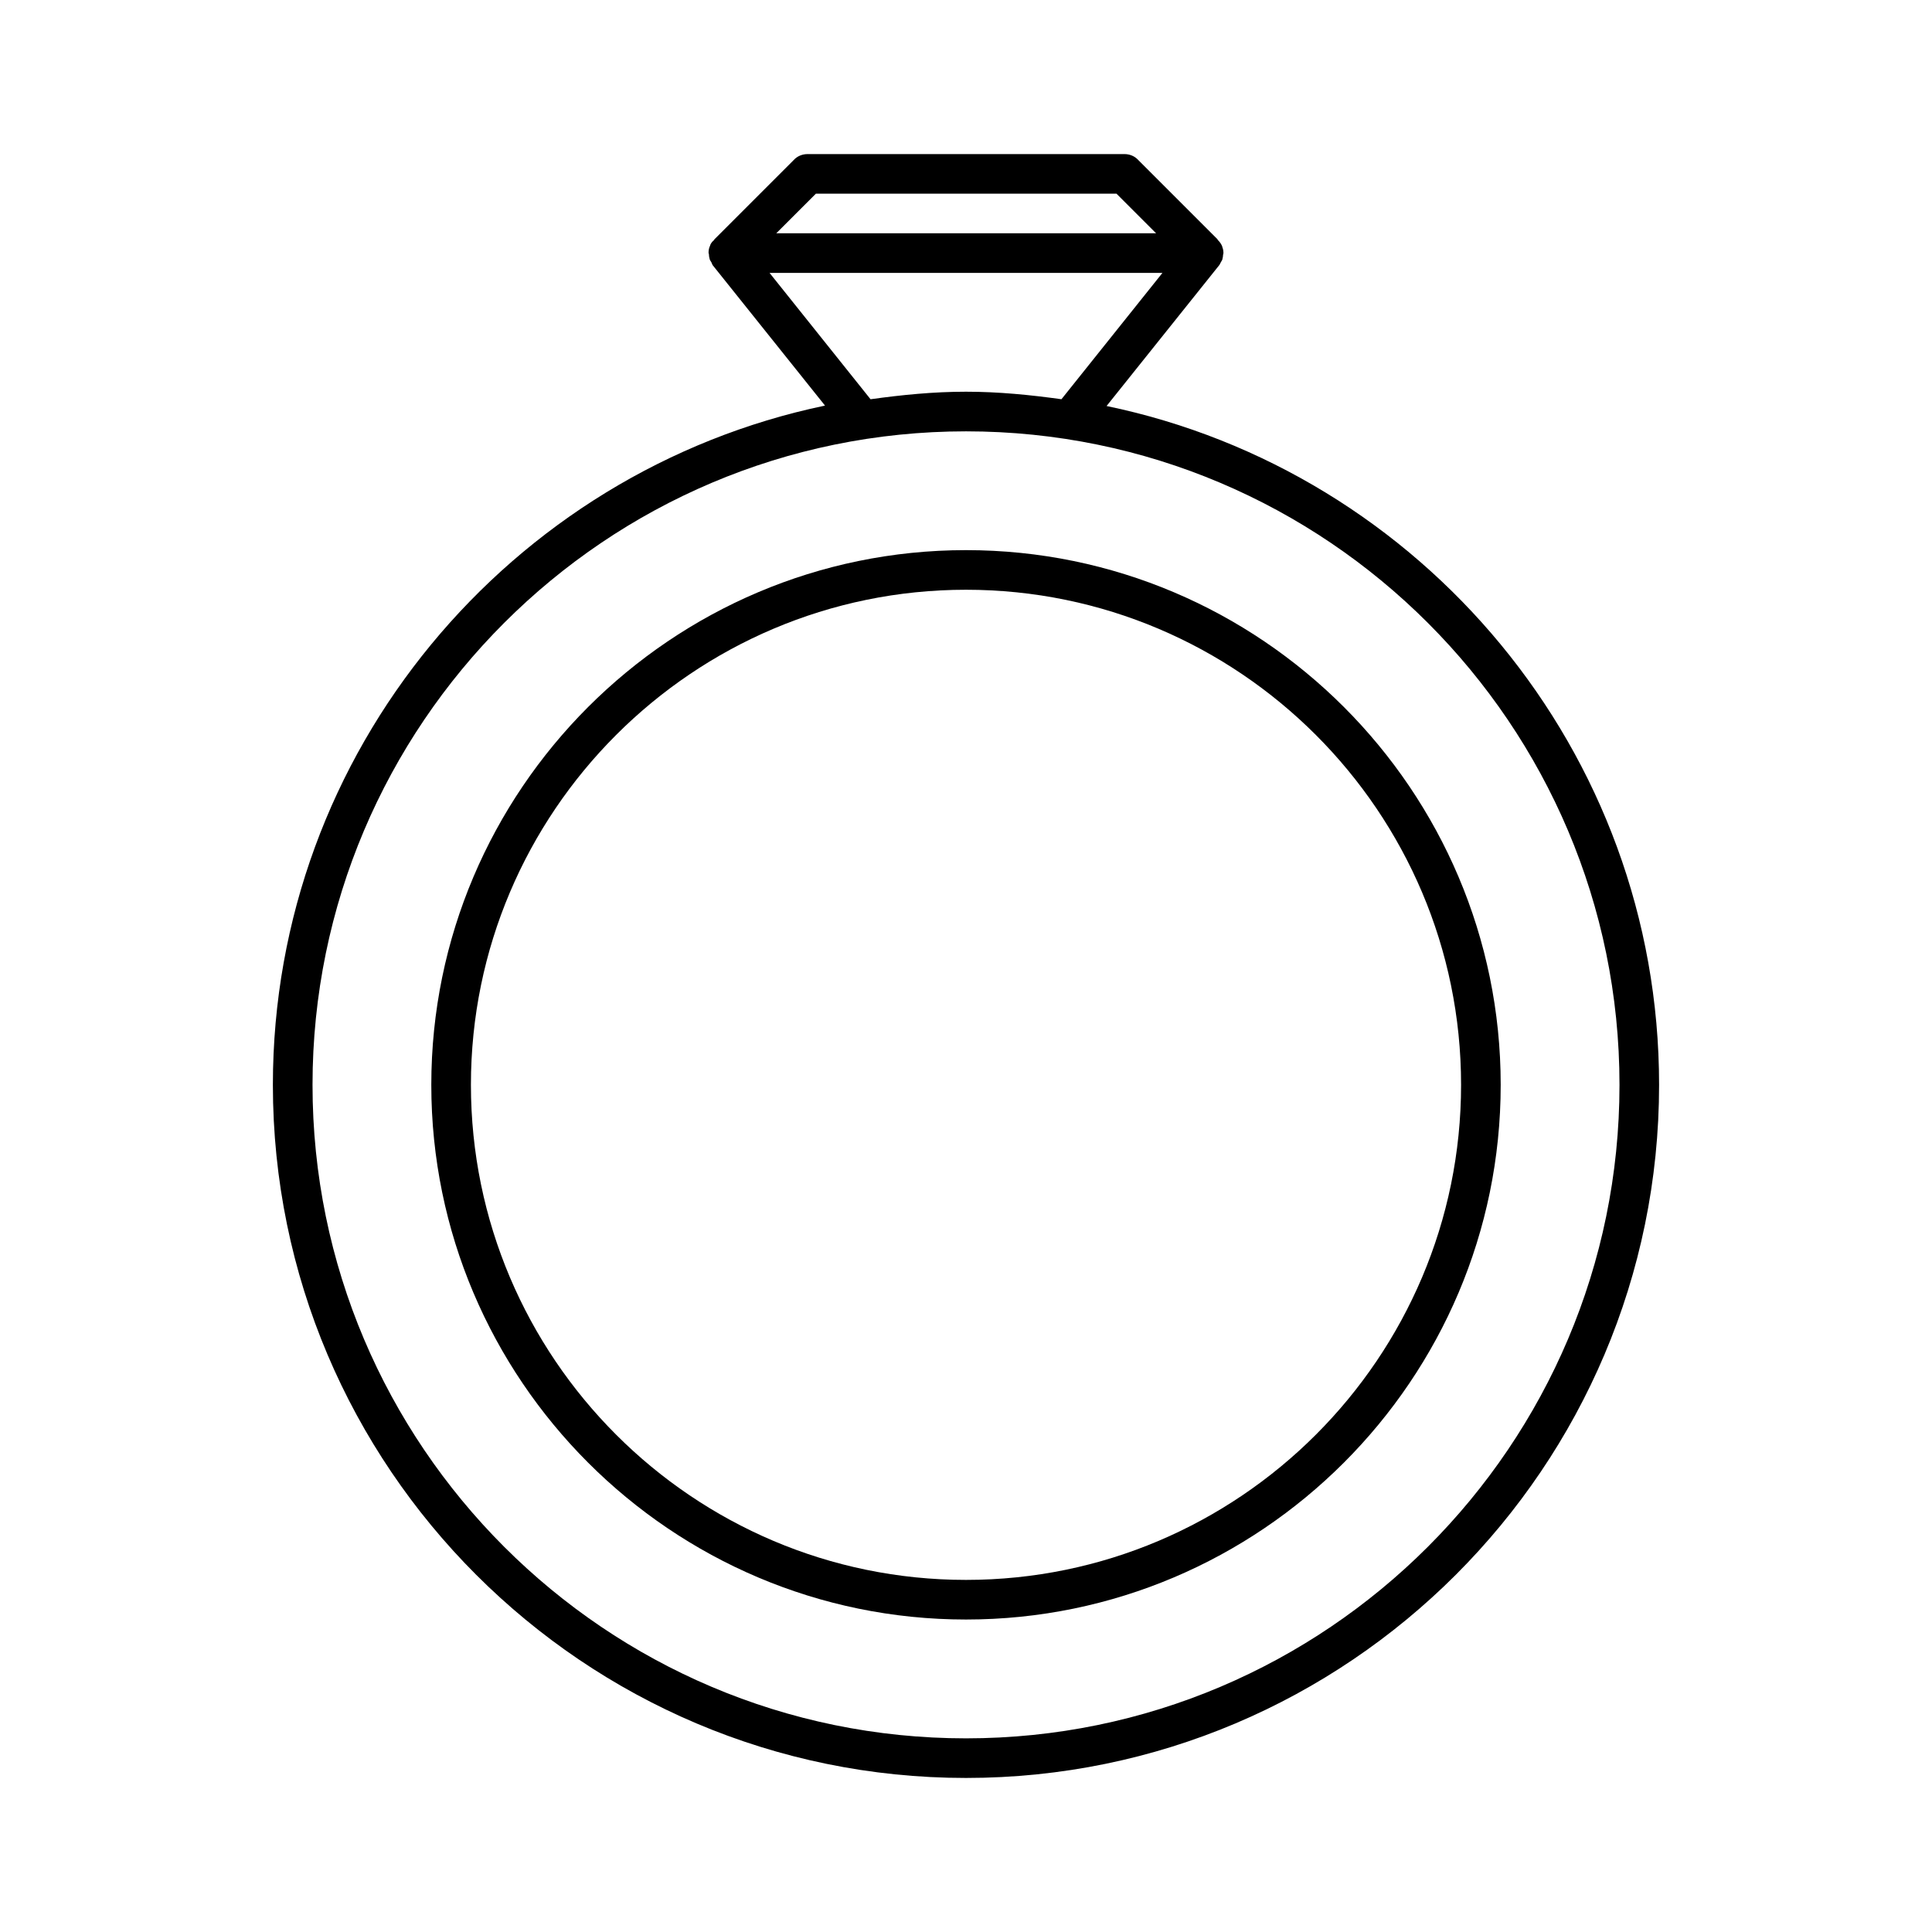
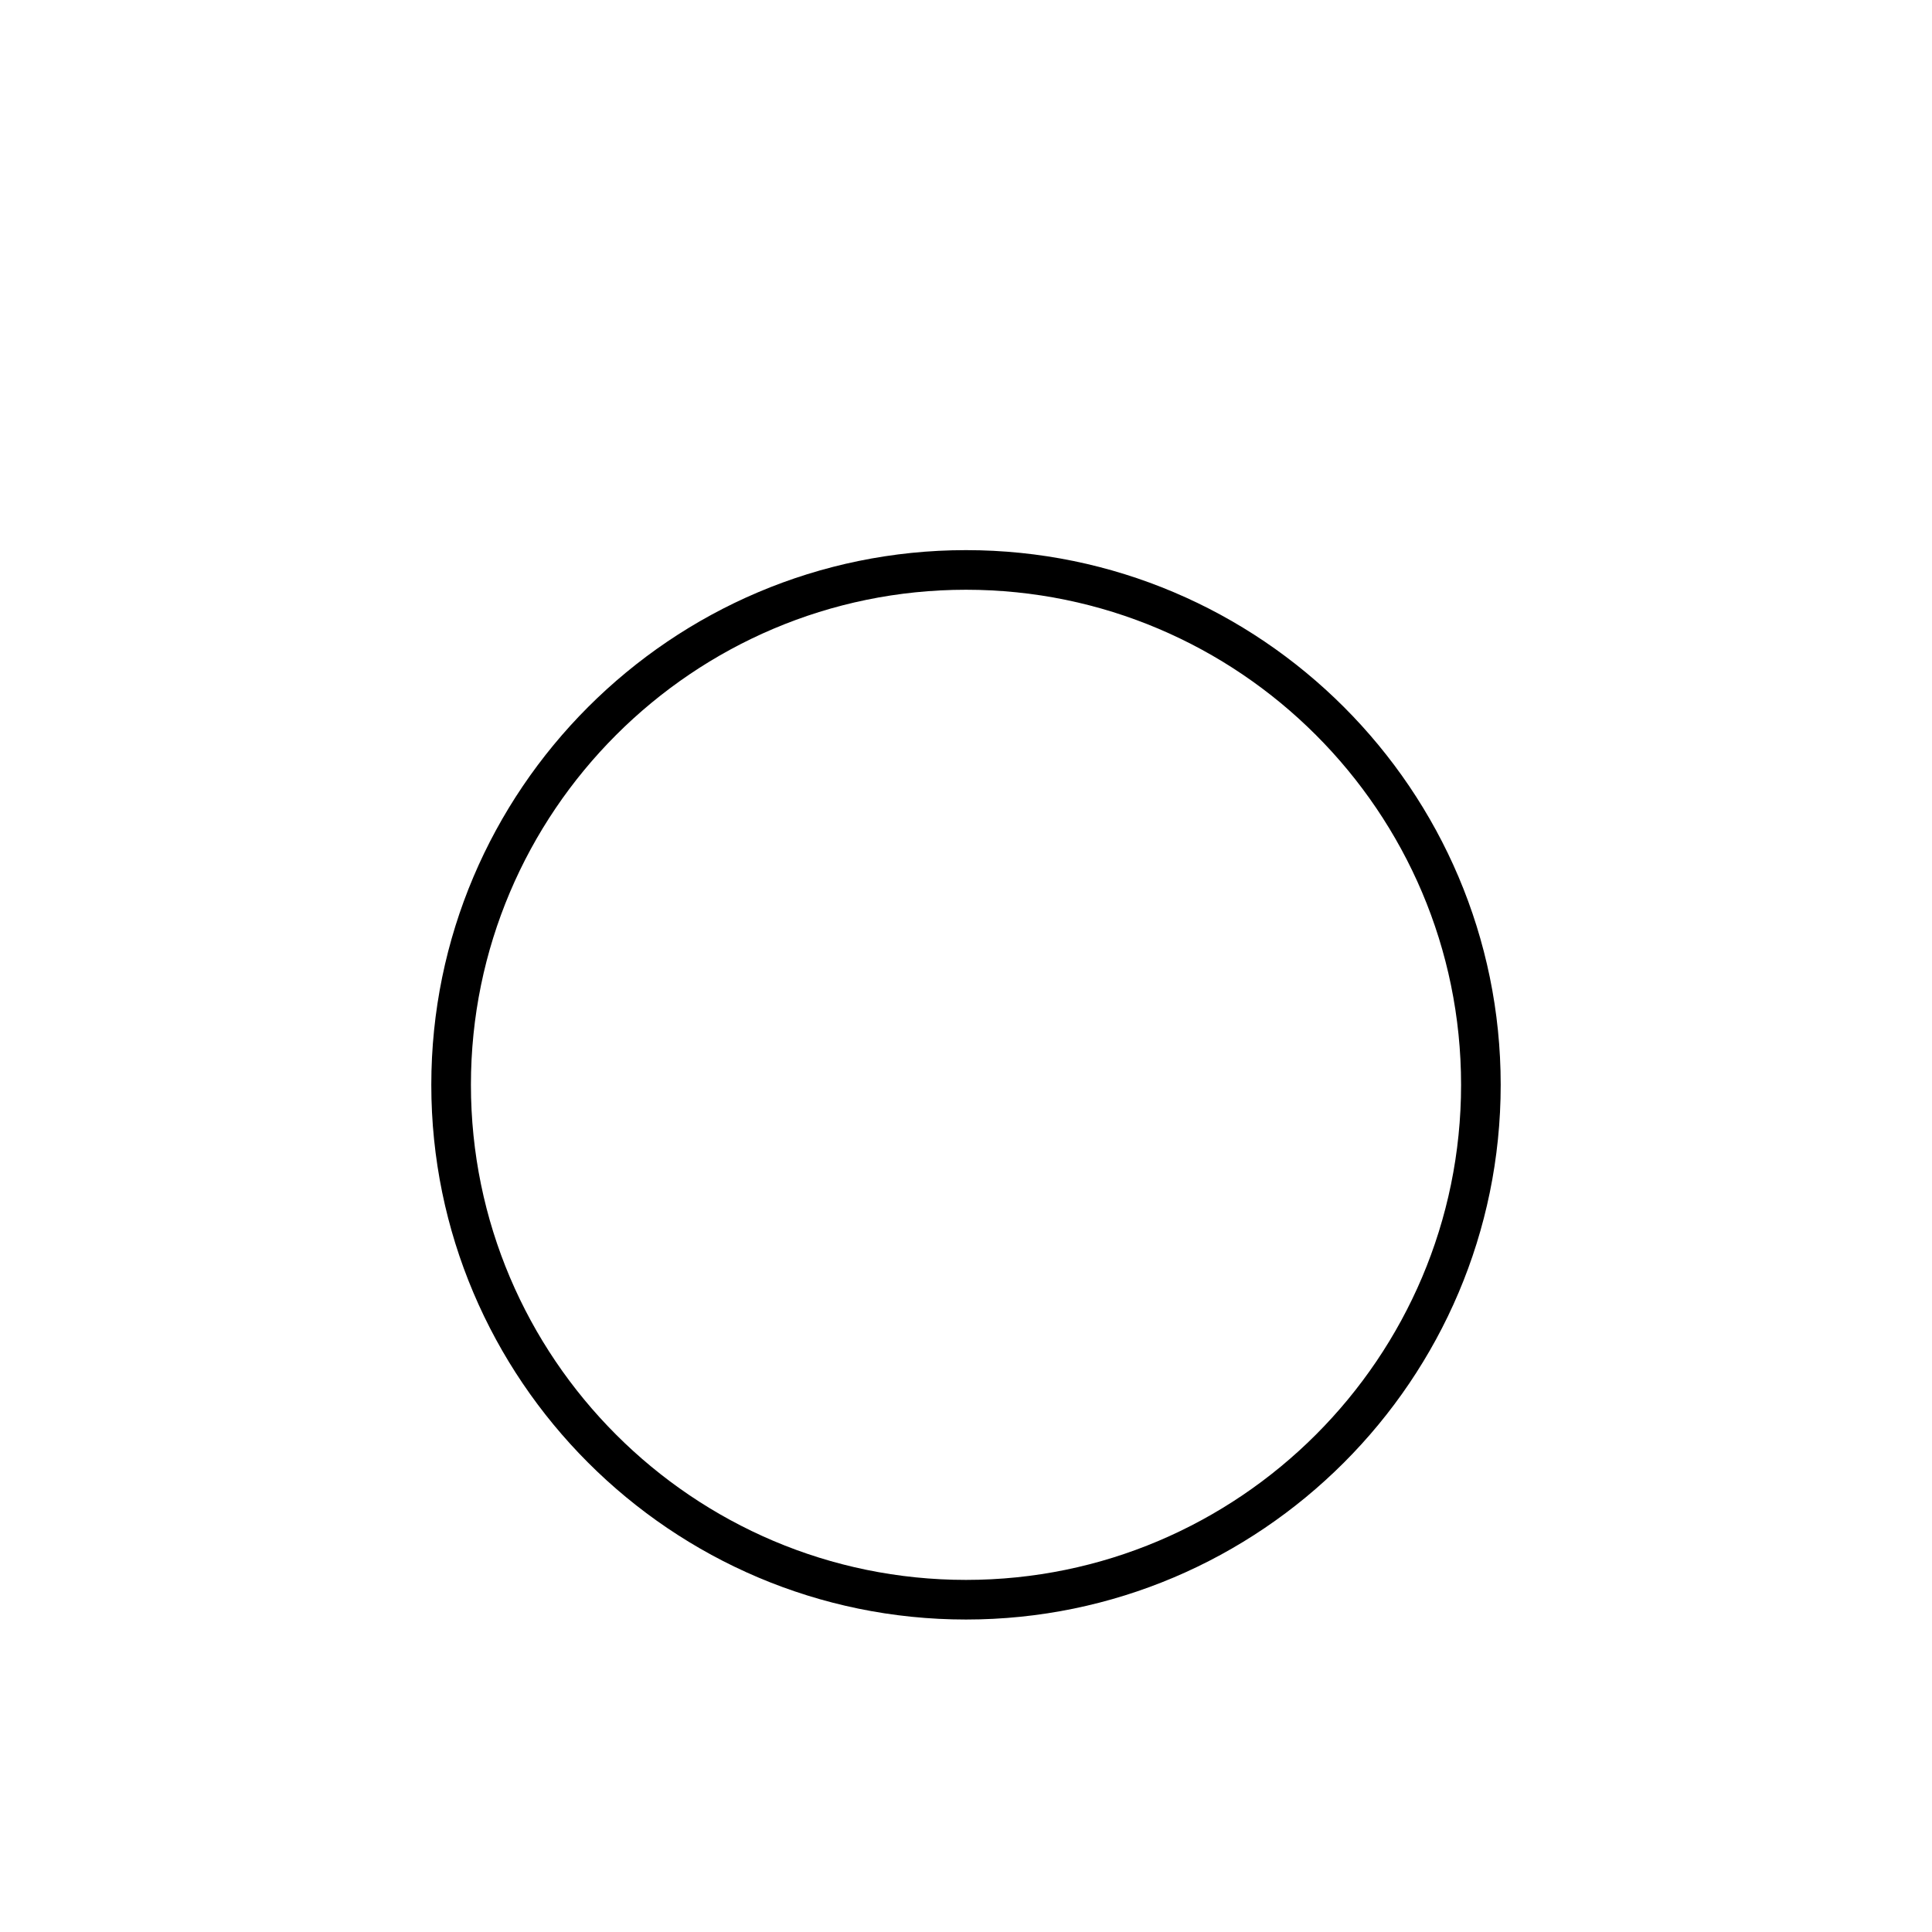
<svg xmlns="http://www.w3.org/2000/svg" fill="#000000" width="800px" height="800px" version="1.1" viewBox="144 144 512 512">
  <g>
-     <path d="m437.26 251.59 29.809-37.262c0.211-0.211 0.211-0.418 0.418-0.734 0.105-0.211 0.316-0.523 0.418-0.734 0.105-0.418 0.211-0.84 0.211-1.258 0-0.211 0.105-0.316 0.105-0.523v-0.105c0-0.523-0.105-1.051-0.316-1.574 0-0.105 0-0.211-0.105-0.316-0.211-0.523-0.629-1.051-1.051-1.469 0 0-0.105-0.105-0.105-0.211l-20.992-20.992c-0.938-1.051-2.301-1.578-3.664-1.578h-83.969c-1.363 0-2.731 0.523-3.672 1.574l-20.992 20.992s-0.105 0.105-0.105 0.211c-0.422 0.316-0.844 0.84-1.051 1.367 0 0.105 0 0.211-0.105 0.316-0.211 0.523-0.316 1.051-0.316 1.574v0.105c0 0.211 0.105 0.316 0.105 0.523 0 0.418 0.105 0.84 0.211 1.258 0.105 0.316 0.316 0.523 0.418 0.734 0.105 0.211 0.211 0.523 0.316 0.734l29.809 37.262c-83.34 17.422-146.32 91.523-146.32 180.01 0 101.29 82.395 183.68 183.68 183.68 101.29 0 183.68-82.395 183.68-183.68 0-88.484-62.977-162.59-146.42-179.9zm-77.039-56.262h79.664l10.496 10.496h-100.66zm-12.281 20.992h104.12l-26.766 33.48c-8.289-1.152-16.688-1.992-25.293-1.992s-17.004 0.84-25.297 1.996zm52.062 388.36c-95.516 0-173.18-77.672-173.18-173.18-0.004-95.516 77.668-173.19 173.18-173.19 95.512 0 173.18 77.672 173.18 173.19 0 95.512-77.672 173.18-173.18 173.18z" />
    <path d="m400 289.79c-78.09 0-141.7 63.605-141.7 141.7-0.004 78.094 63.602 141.7 141.7 141.7 78.09 0 141.7-63.605 141.7-141.7 0-78.094-63.605-141.7-141.7-141.7zm0 272.9c-72.316 0-131.2-58.883-131.2-131.2-0.004-72.32 58.879-131.2 131.2-131.2 72.316 0 131.2 58.883 131.2 131.2 0 72.316-58.883 131.2-131.2 131.2z" />
  </g>
</svg>